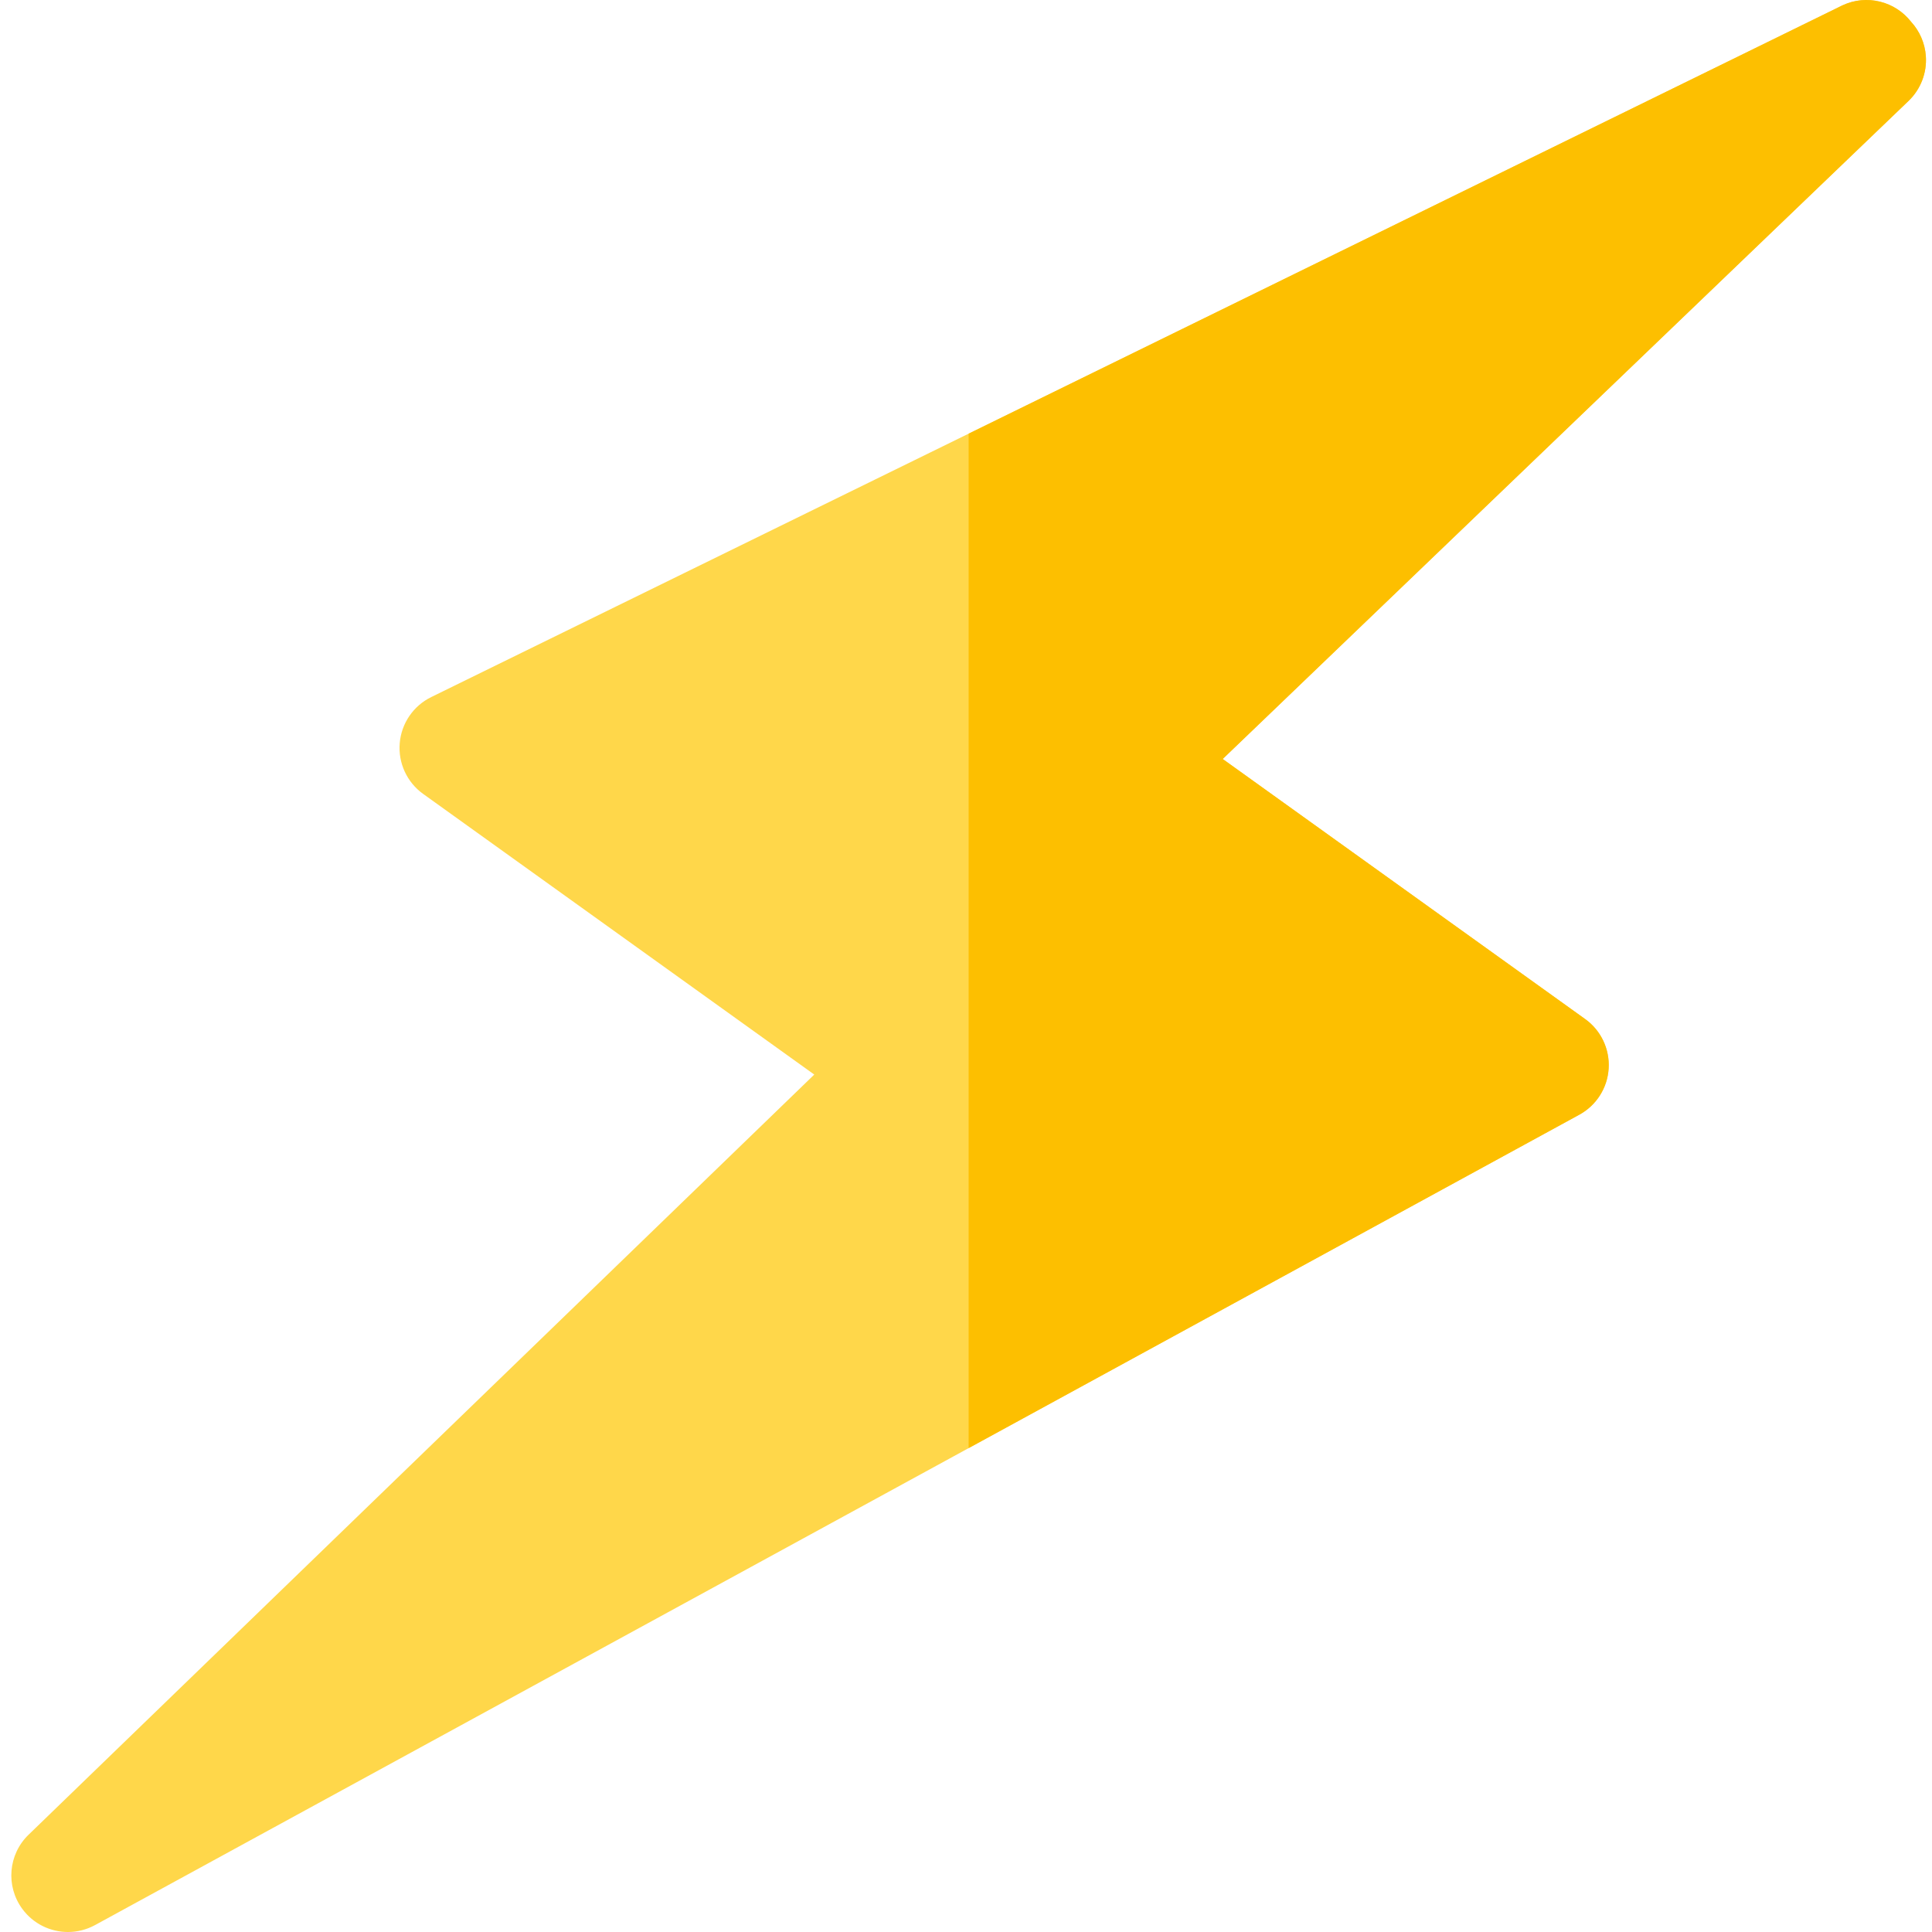
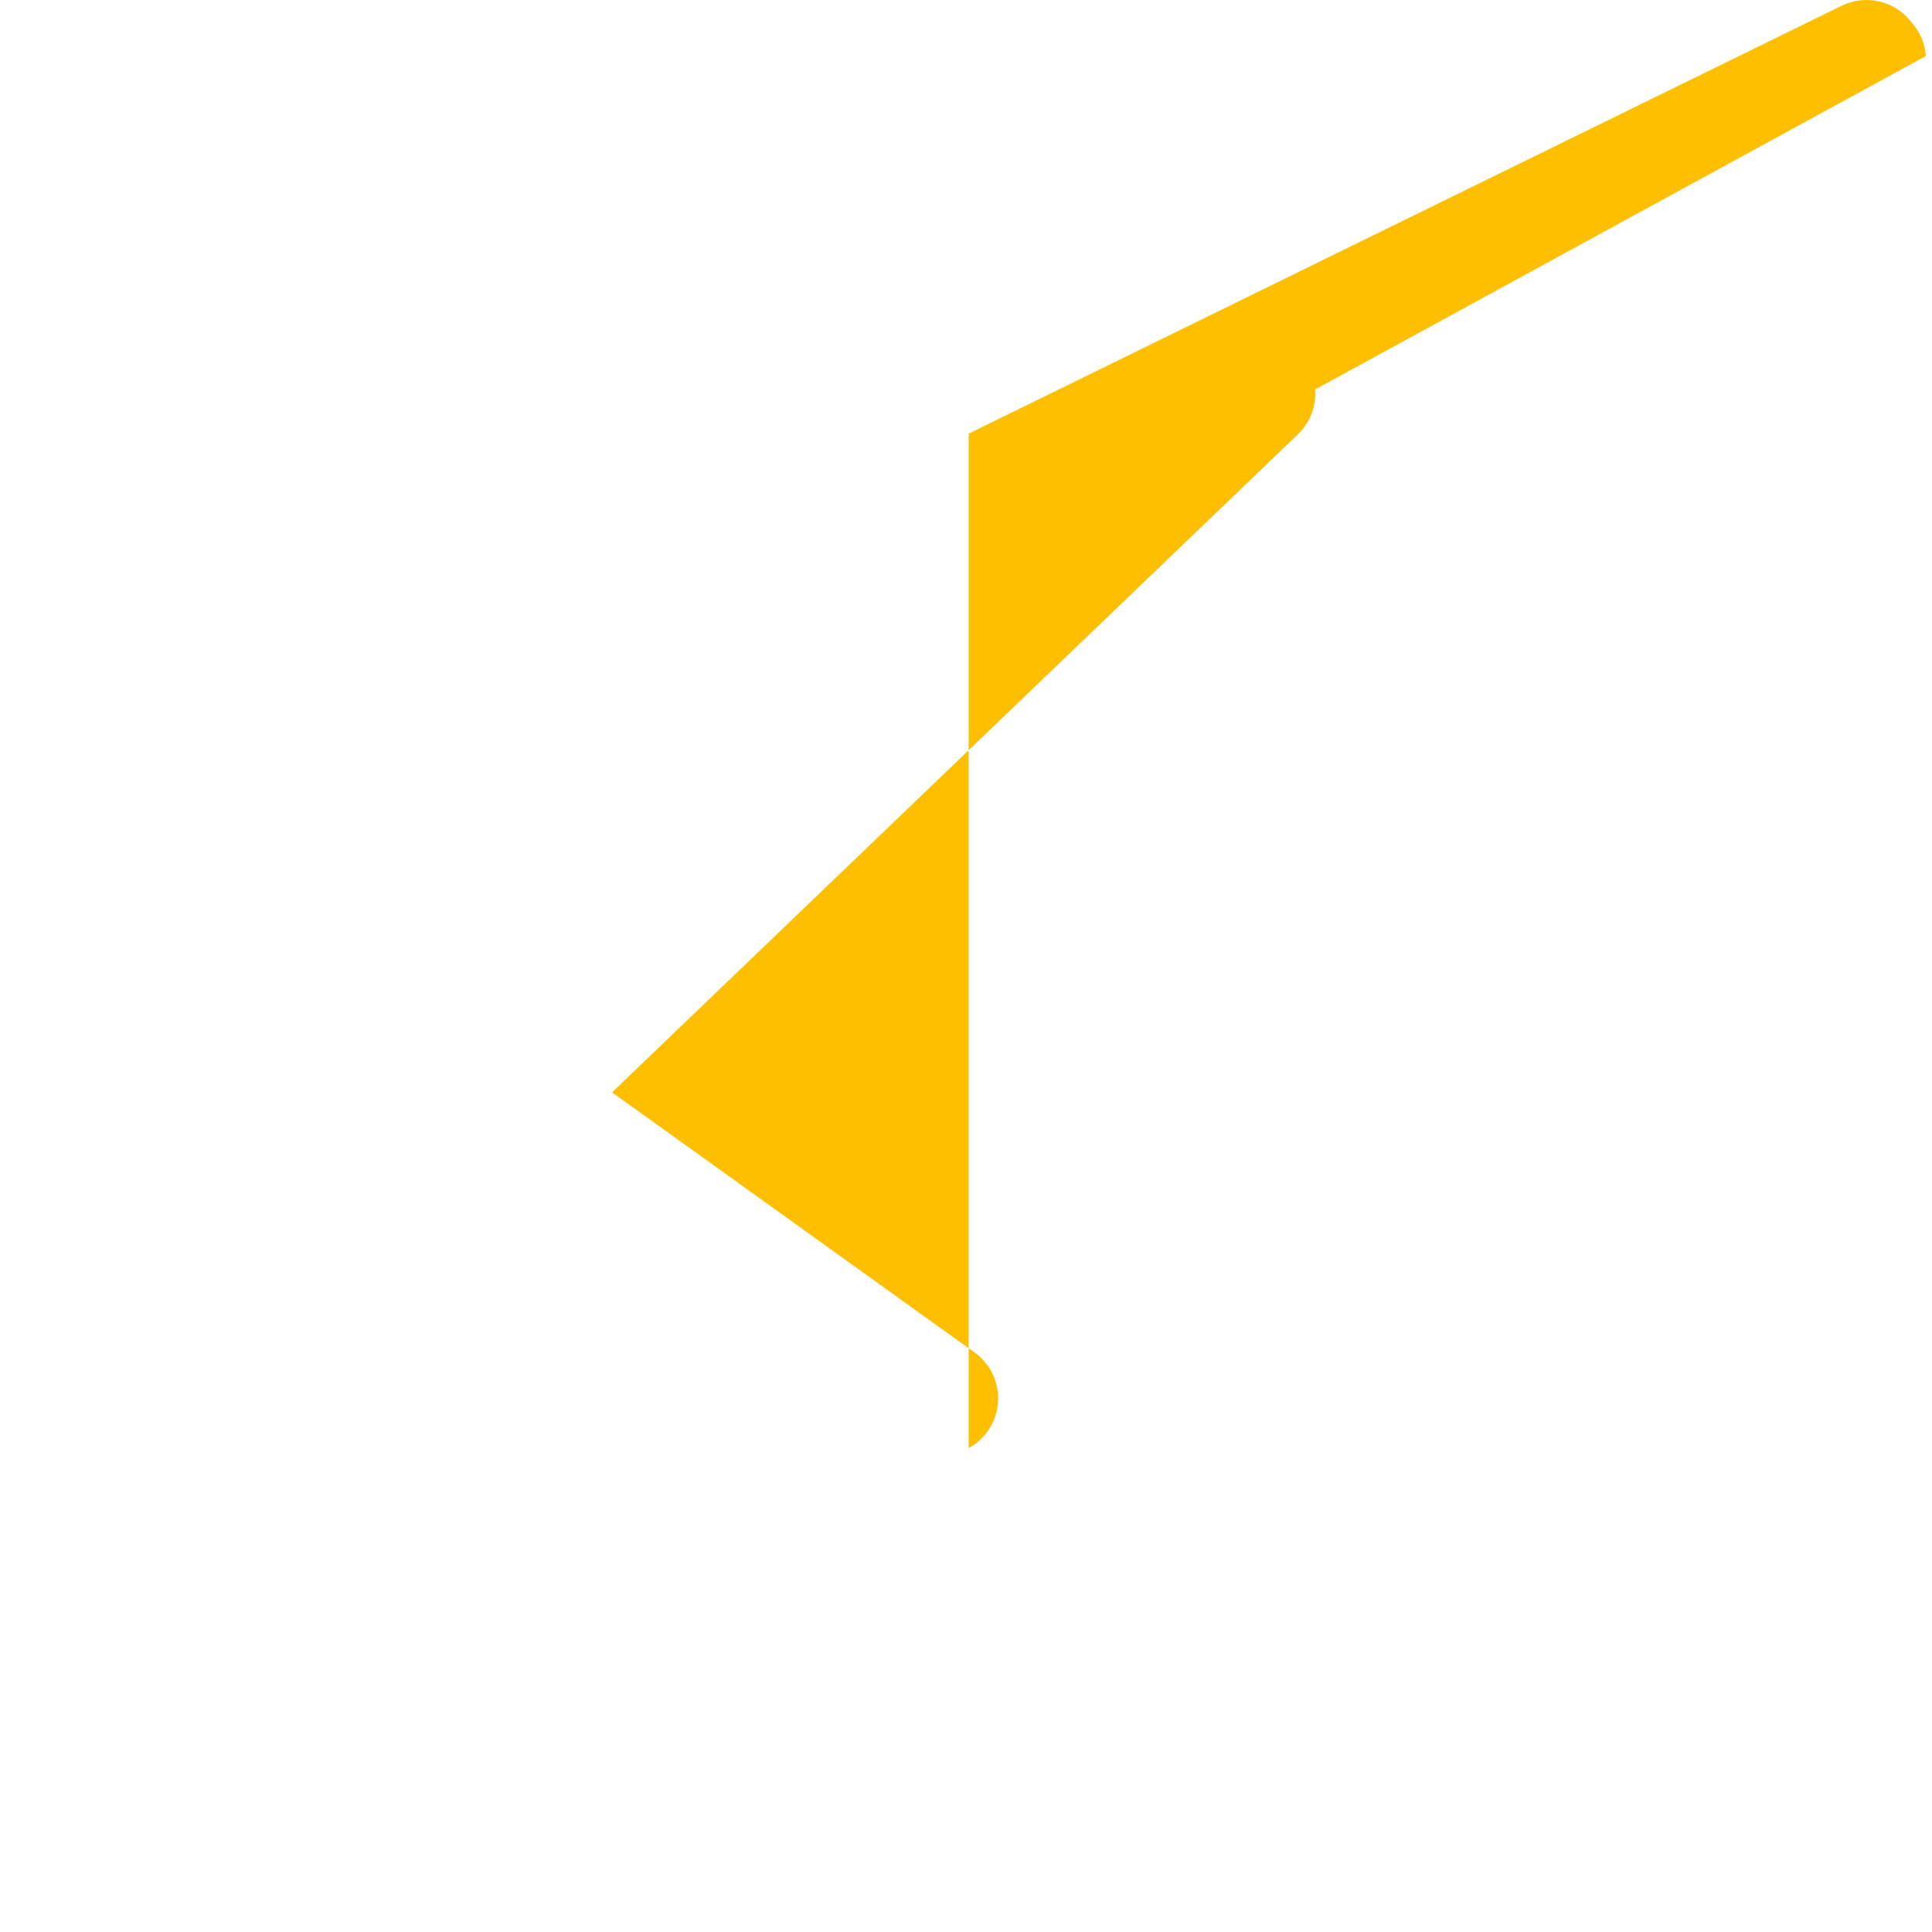
<svg xmlns="http://www.w3.org/2000/svg" height="511pt" viewBox="-2 0 511 512" width="511pt">
-   <path d="m507.867 14.848c-.246-3.41-1.641-6.605-3.914-9.078-4.207-5.395-11.715-7.371-18.168-4.359l-.297.141c-.223.102-.438.211-.652.324l-373.062 182.859c-4.734 2.32-7.906 6.961-8.344 12.219s1.914 10.359 6.203 13.438l103.656 74.379-208.219 201.449c-5.395 5.219-6.102 13.625-1.652 19.668 2.914 3.965 7.453 6.113 12.09 6.113 2.441 0 4.91-.598 7.18-1.836l393.34-214.754c4.527-2.469 7.469-7.094 7.781-12.242.316-5.152-2.035-10.102-6.227-13.109l-96.051-68.918 181.758-174.402c3.215-3.086 4.895-7.445 4.578-11.891zm0 0" fill="#ffd74a" />
-   <path d="m507.867 14.848c-.246-3.41-1.641-6.605-3.914-9.078-4.207-5.395-11.715-7.371-18.168-4.359l-.297.141c-.223.102-.438.211-.652.324l-230.633 113.047v268.84l161.824-88.352c4.527-2.473 7.469-7.098 7.781-12.246.316-5.148-2.035-10.098-6.227-13.105l-96.051-68.922 181.758-174.398c3.215-3.086 4.895-7.445 4.578-11.891zm0 0" fill="#fdbf00" />
+   <path d="m507.867 14.848c-.246-3.41-1.641-6.605-3.914-9.078-4.207-5.395-11.715-7.371-18.168-4.359l-.297.141c-.223.102-.438.211-.652.324l-230.633 113.047v268.84c4.527-2.473 7.469-7.098 7.781-12.246.316-5.148-2.035-10.098-6.227-13.105l-96.051-68.922 181.758-174.398c3.215-3.086 4.895-7.445 4.578-11.891zm0 0" fill="#fdbf00" />
</svg>